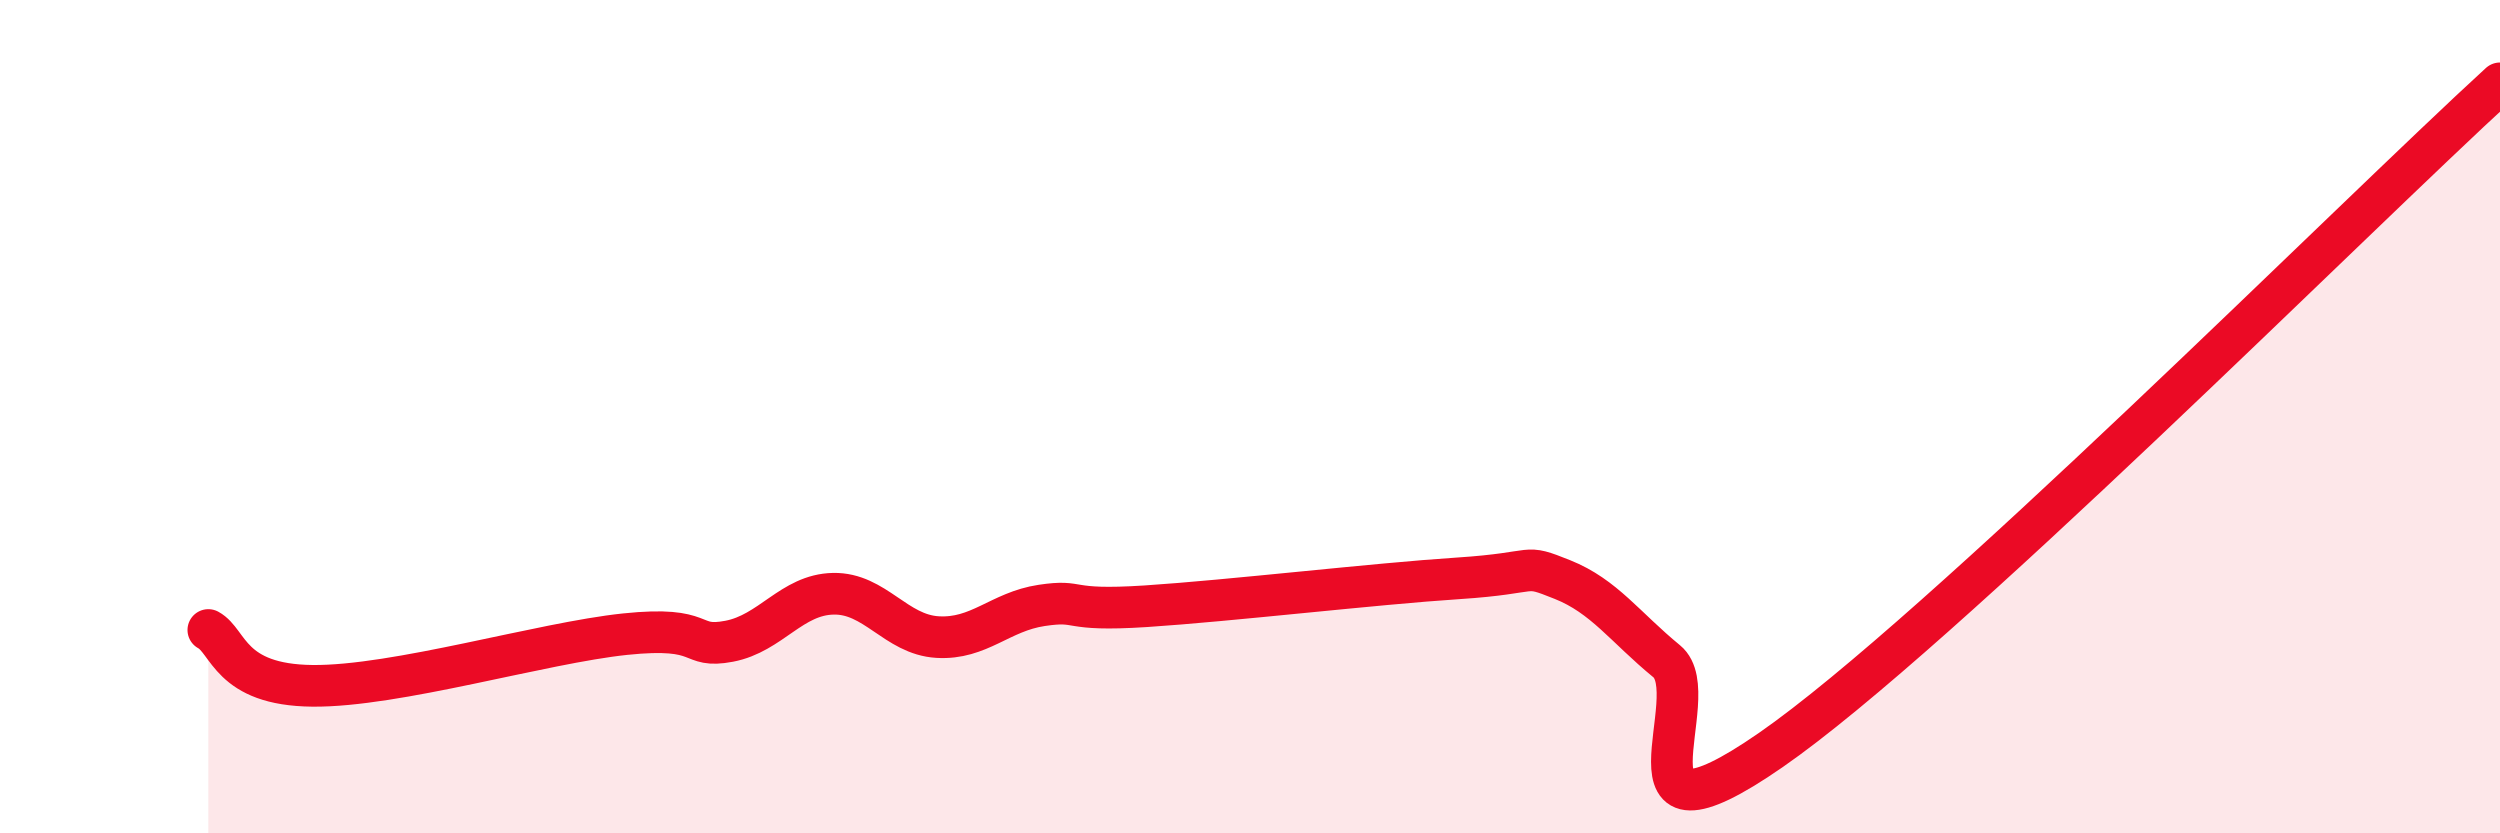
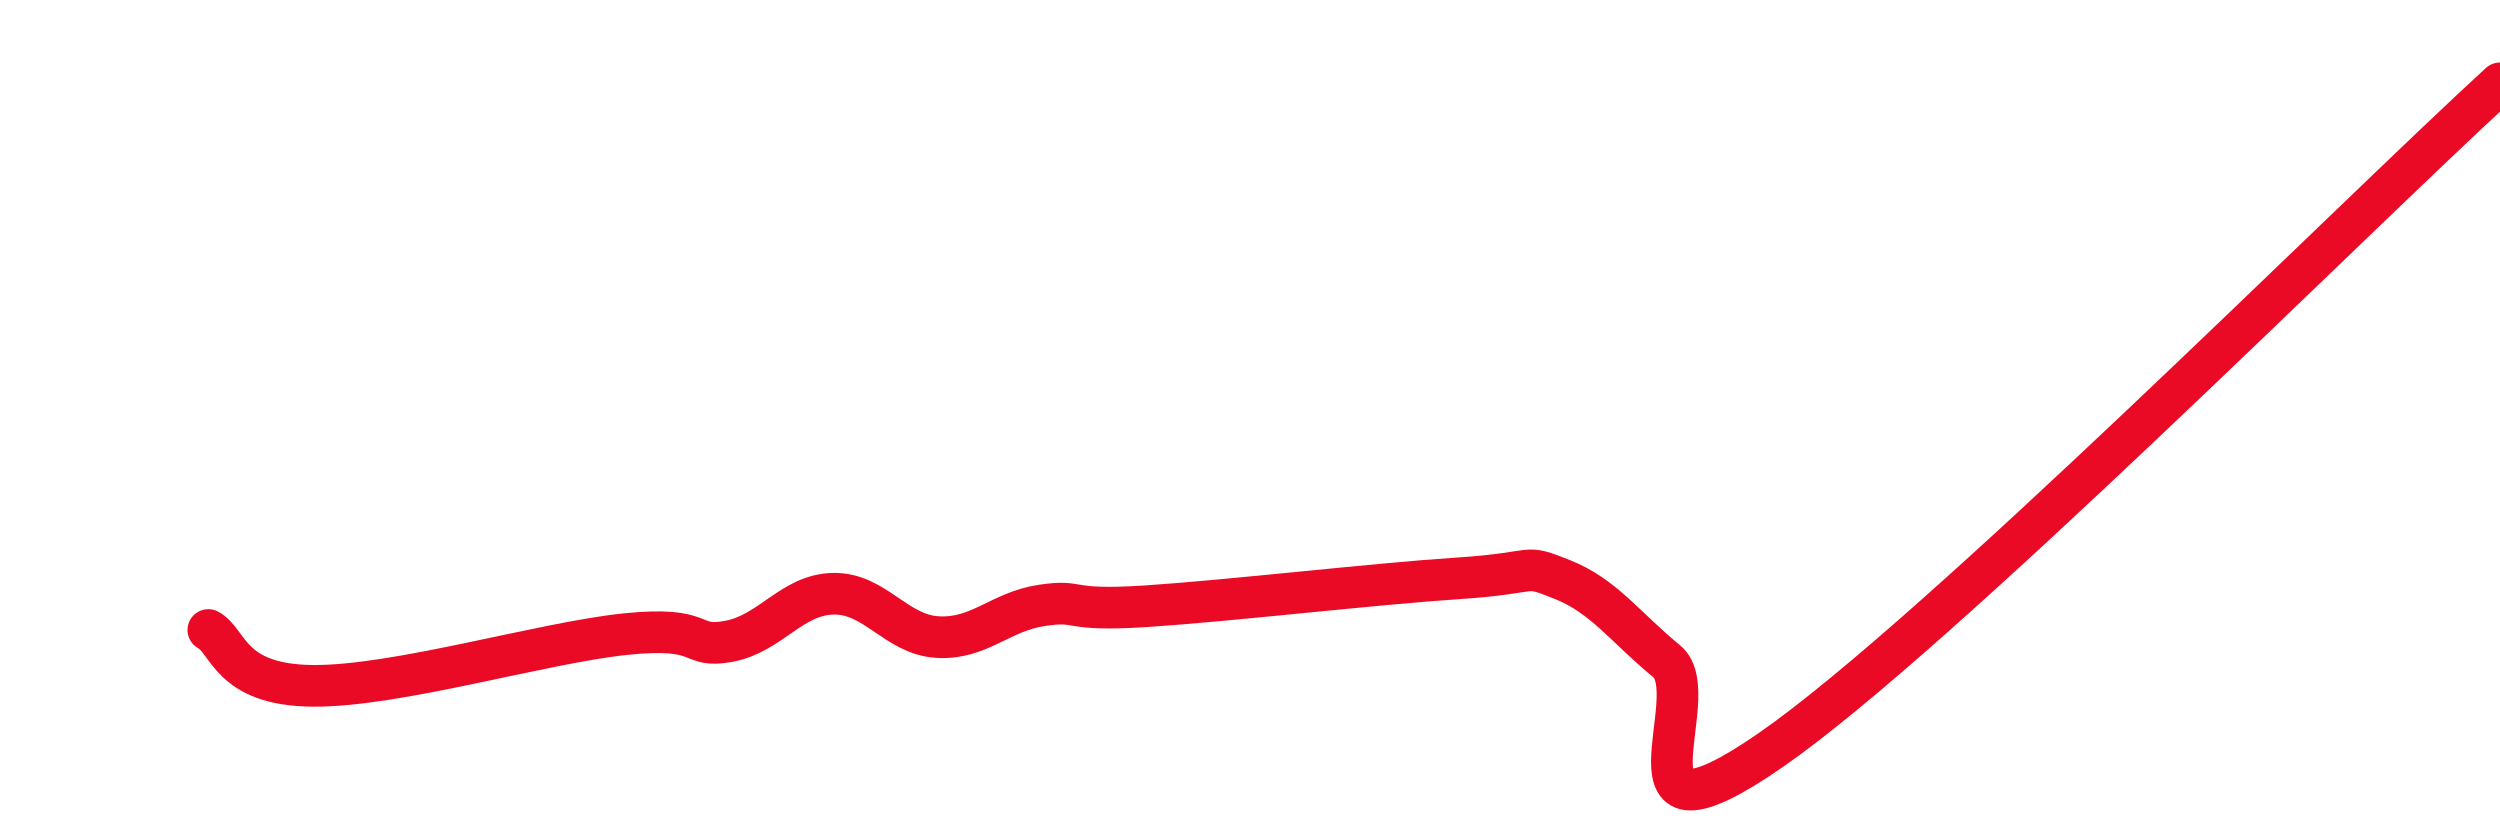
<svg xmlns="http://www.w3.org/2000/svg" width="60" height="20" viewBox="0 0 60 20">
-   <path d="M 5,15.12 C 5.5,15.39 5.5,16.44 7.5,16.46 C 9.5,16.48 13,15.43 15,15.22 C 17,15.01 16.5,15.58 17.5,15.39 C 18.5,15.2 19,14.27 20,14.25 C 21,14.23 21.5,15.23 22.5,15.29 C 23.5,15.35 24,14.68 25,14.53 C 26,14.38 25.5,14.68 27.5,14.55 C 29.5,14.42 33,14.01 35,13.88 C 37,13.75 36.5,13.51 37.5,13.91 C 38.5,14.31 39,15.05 40,15.87 C 41,16.69 38.5,20.77 42.5,18 C 46.5,15.23 56.5,5.2 60,2L60 20L5 20Z" fill="#EB0A25" opacity="0.1" stroke-linecap="round" stroke-linejoin="round" />
  <path d="M 5,15.12 C 5.5,15.39 5.5,16.44 7.5,16.46 C 9.5,16.48 13,15.43 15,15.22 C 17,15.01 16.5,15.58 17.5,15.39 C 18.5,15.2 19,14.27 20,14.25 C 21,14.23 21.5,15.23 22.5,15.29 C 23.5,15.35 24,14.68 25,14.53 C 26,14.38 25.5,14.68 27.5,14.55 C 29.5,14.42 33,14.01 35,13.88 C 37,13.75 36.5,13.51 37.5,13.91 C 38.5,14.31 39,15.05 40,15.87 C 41,16.69 38.5,20.77 42.5,18 C 46.5,15.23 56.5,5.2 60,2" stroke="#EB0A25" stroke-width="1" fill="none" stroke-linecap="round" stroke-linejoin="round" />
</svg>